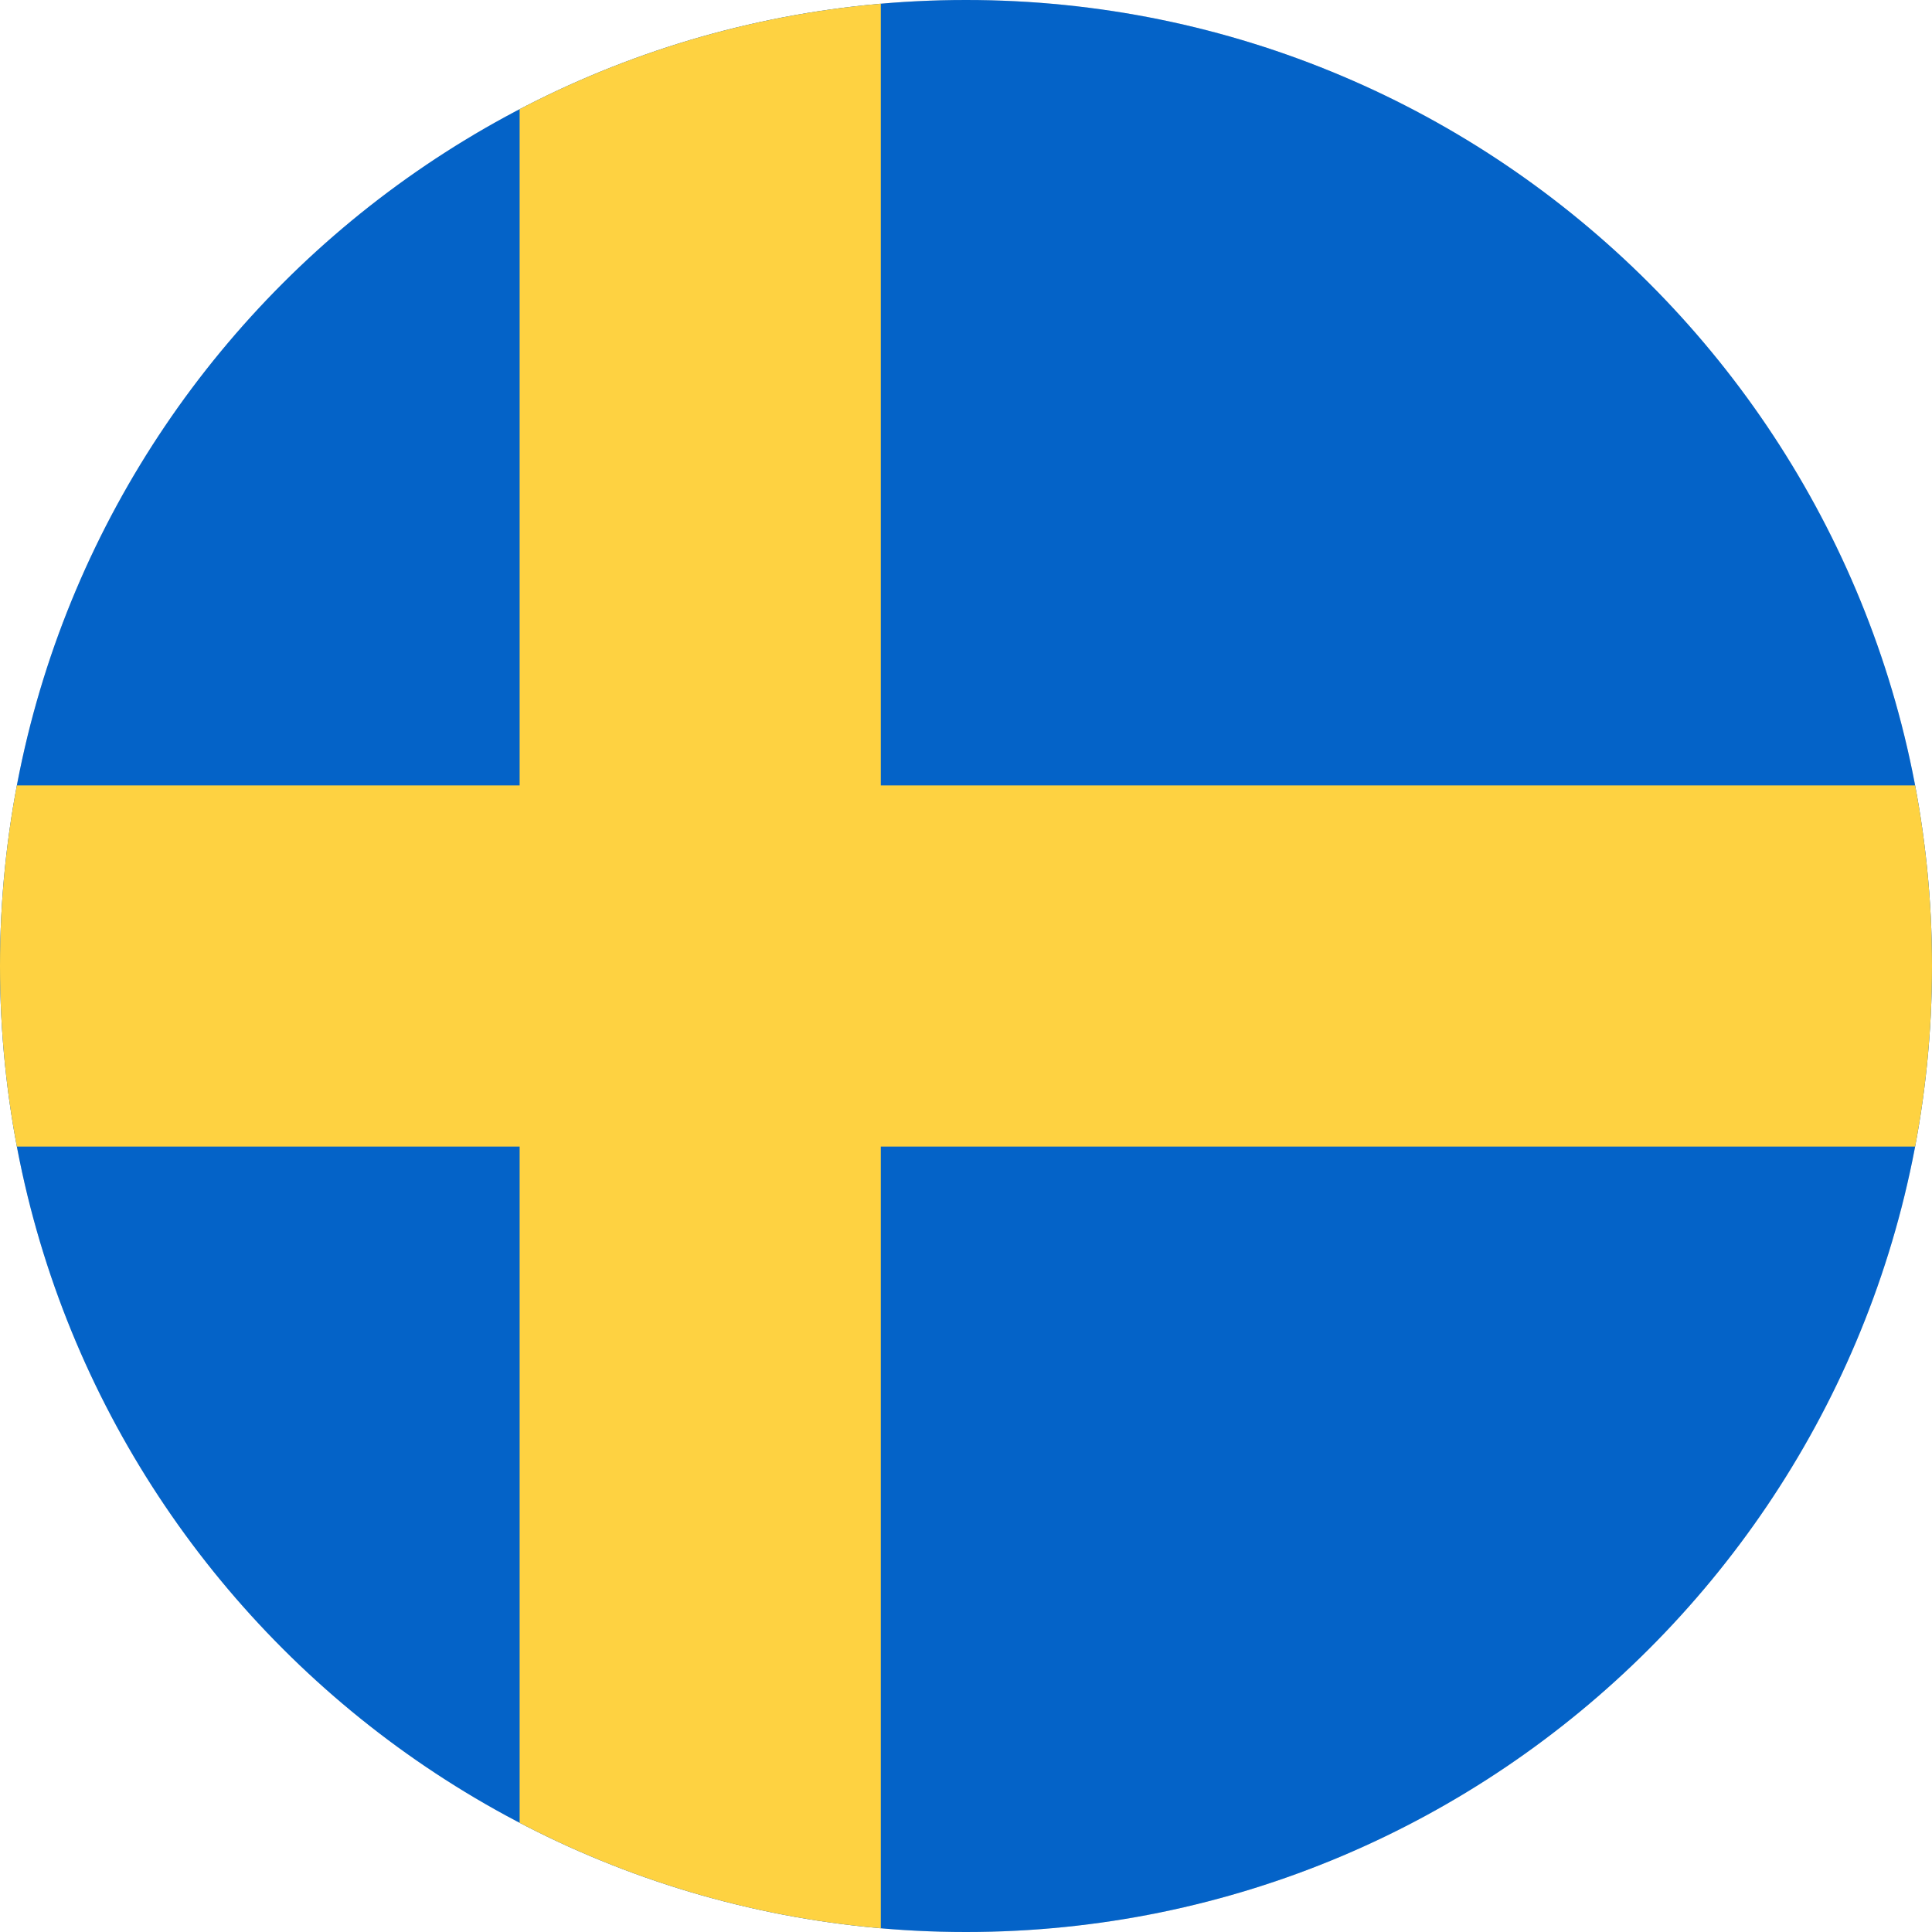
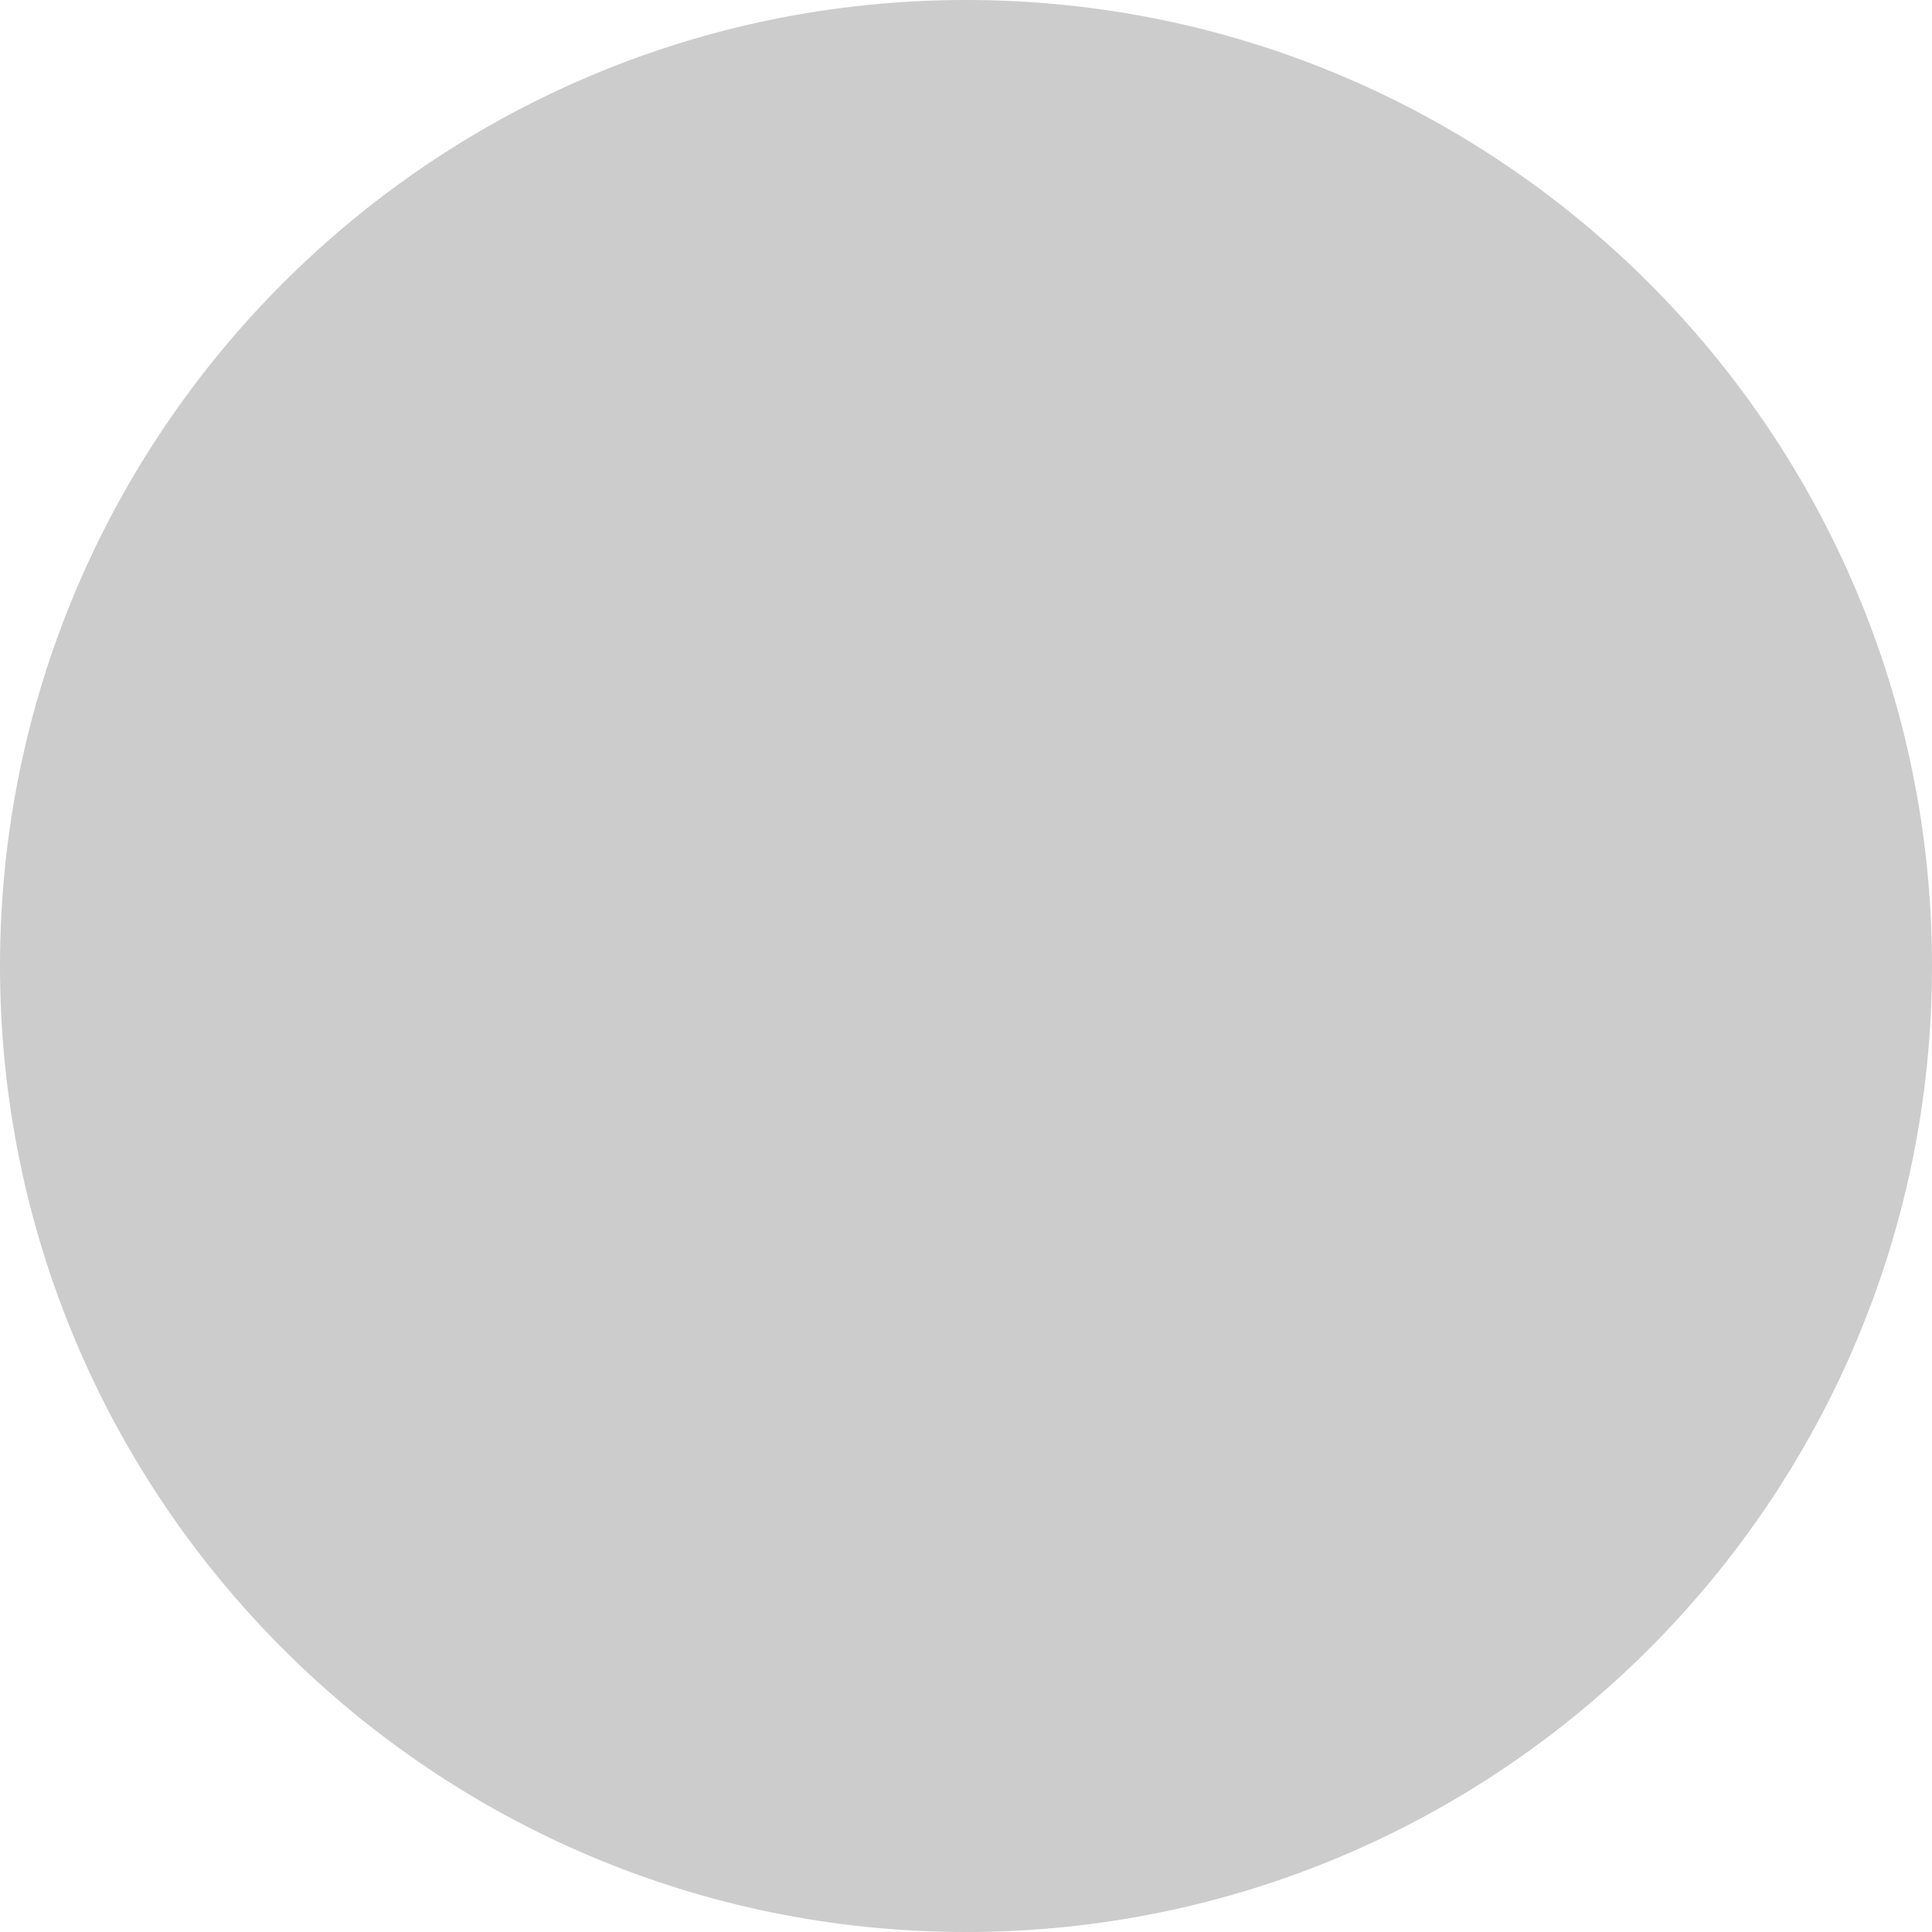
<svg xmlns="http://www.w3.org/2000/svg" xmlns:xlink="http://www.w3.org/1999/xlink" version="1.1" id="Layer_2_00000176021734368641827660000008457706985652317370_" x="0px" y="0px" viewBox="0 0 113.4 113.4" style="enable-background:new 0 0 113.4 113.4;" xml:space="preserve">
  <style type="text/css">
	.st0{fill-rule:evenodd;clip-rule:evenodd;fill:#CCCCCC;}
	.st1{clip-path:url(#SVGID_00000134928773649052504340000006501355471915811474_);}
	.st2{fill:#0463C8;}
	.st3{fill:#FED241;}
</style>
  <g id="Page_1">
    <g id="Layer_1-2">
      <g>
-         <path class="st0" d="M56.7,0c31.3,0,56.7,25.4,56.7,56.7S88,113.4,56.7,113.4S0,88,0,56.7S25.4,0,56.7,0L56.7,0z" />
+         <path class="st0" d="M56.7,0c31.3,0,56.7,25.4,56.7,56.7S88,113.4,56.7,113.4S0,88,0,56.7S25.4,0,56.7,0z" />
        <g>
          <defs>
-             <path id="SVGID_1_" d="M56.7,0c31.3,0,56.7,25.4,56.7,56.7S88,113.4,56.7,113.4S0,88,0,56.7S25.4,0,56.7,0L56.7,0z" />
-           </defs>
+             </defs>
          <clipPath id="SVGID_00000043454239212114724360000014853151400326845084_">
            <use xlink:href="#SVGID_1_" style="overflow:visible;" />
          </clipPath>
          <g style="clip-path:url(#SVGID_00000043454239212114724360000014853151400326845084_);">
            <g>
              <polygon class="st2" points="-22.7,0 147.4,0 147.4,113.4 -22.7,113.4 -22.7,0       " />
-               <polygon class="st3" points="30.5,0 51.7,0 51.7,46.1 147.4,46.1 147.4,67.3 51.7,67.3 51.7,113.4 30.5,113.4 30.5,67.3         -22.7,67.3 -22.7,46.1 30.5,46.1 30.5,0       " />
            </g>
          </g>
        </g>
      </g>
    </g>
  </g>
</svg>